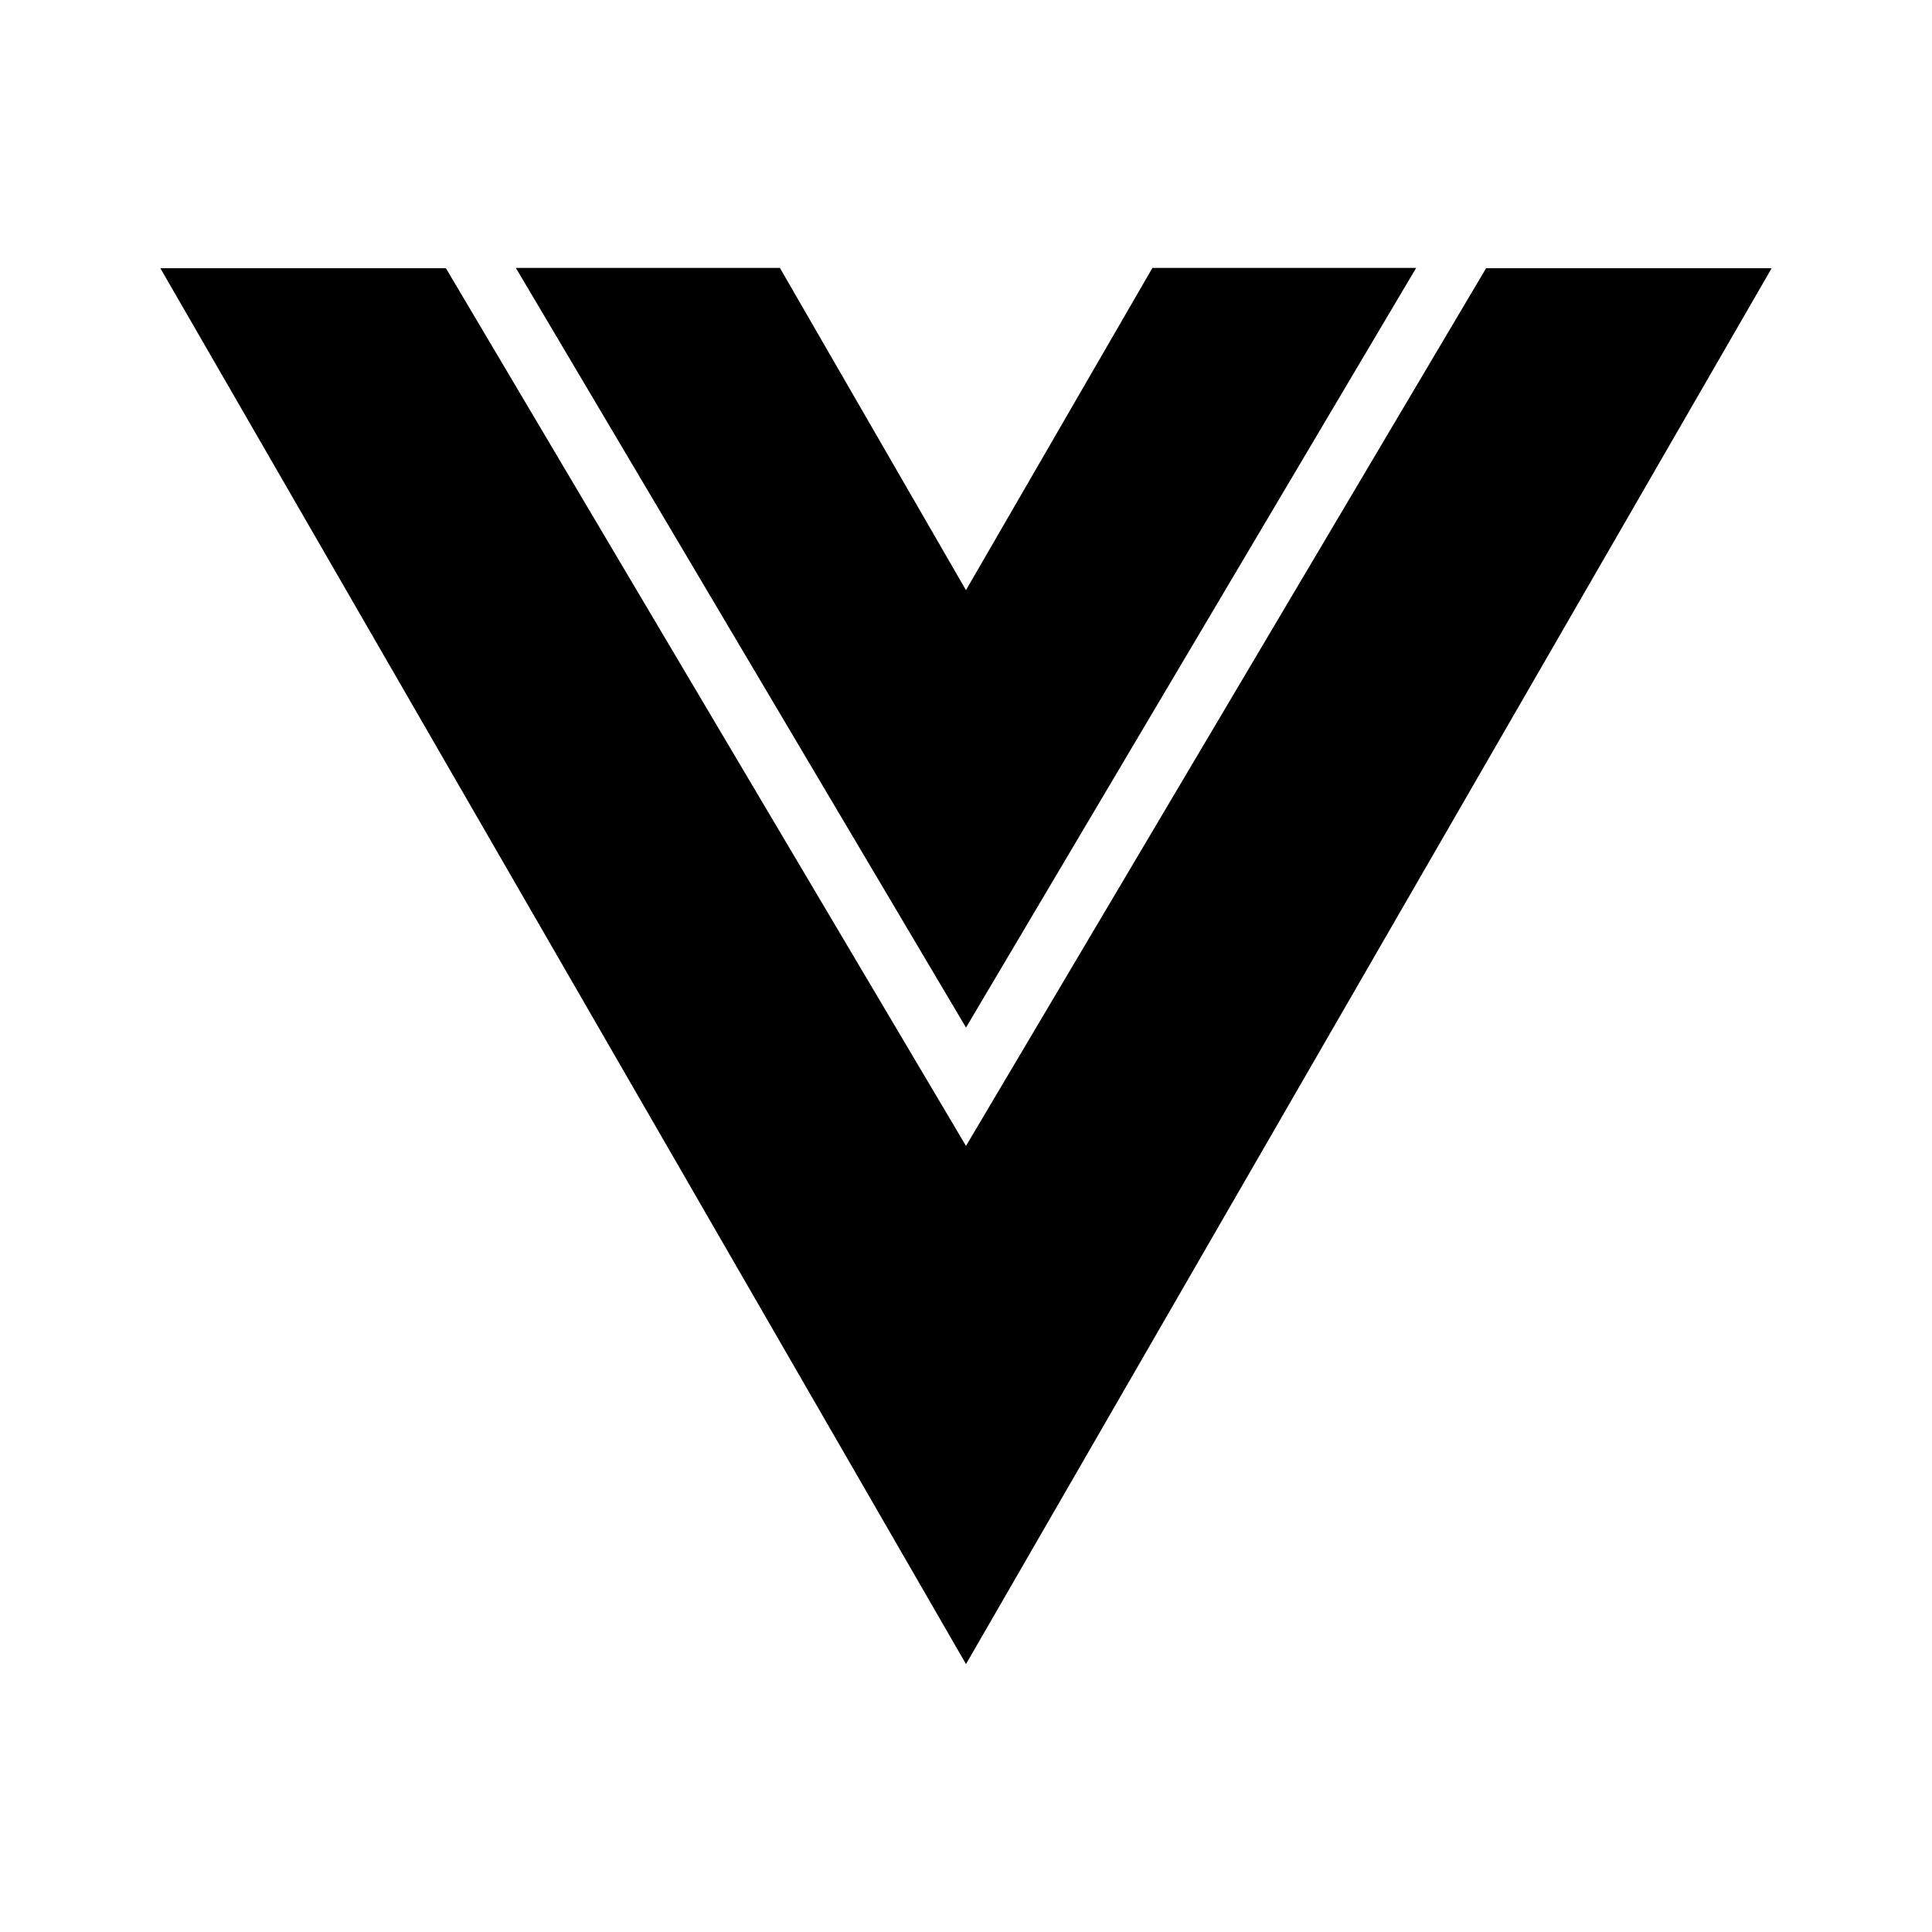
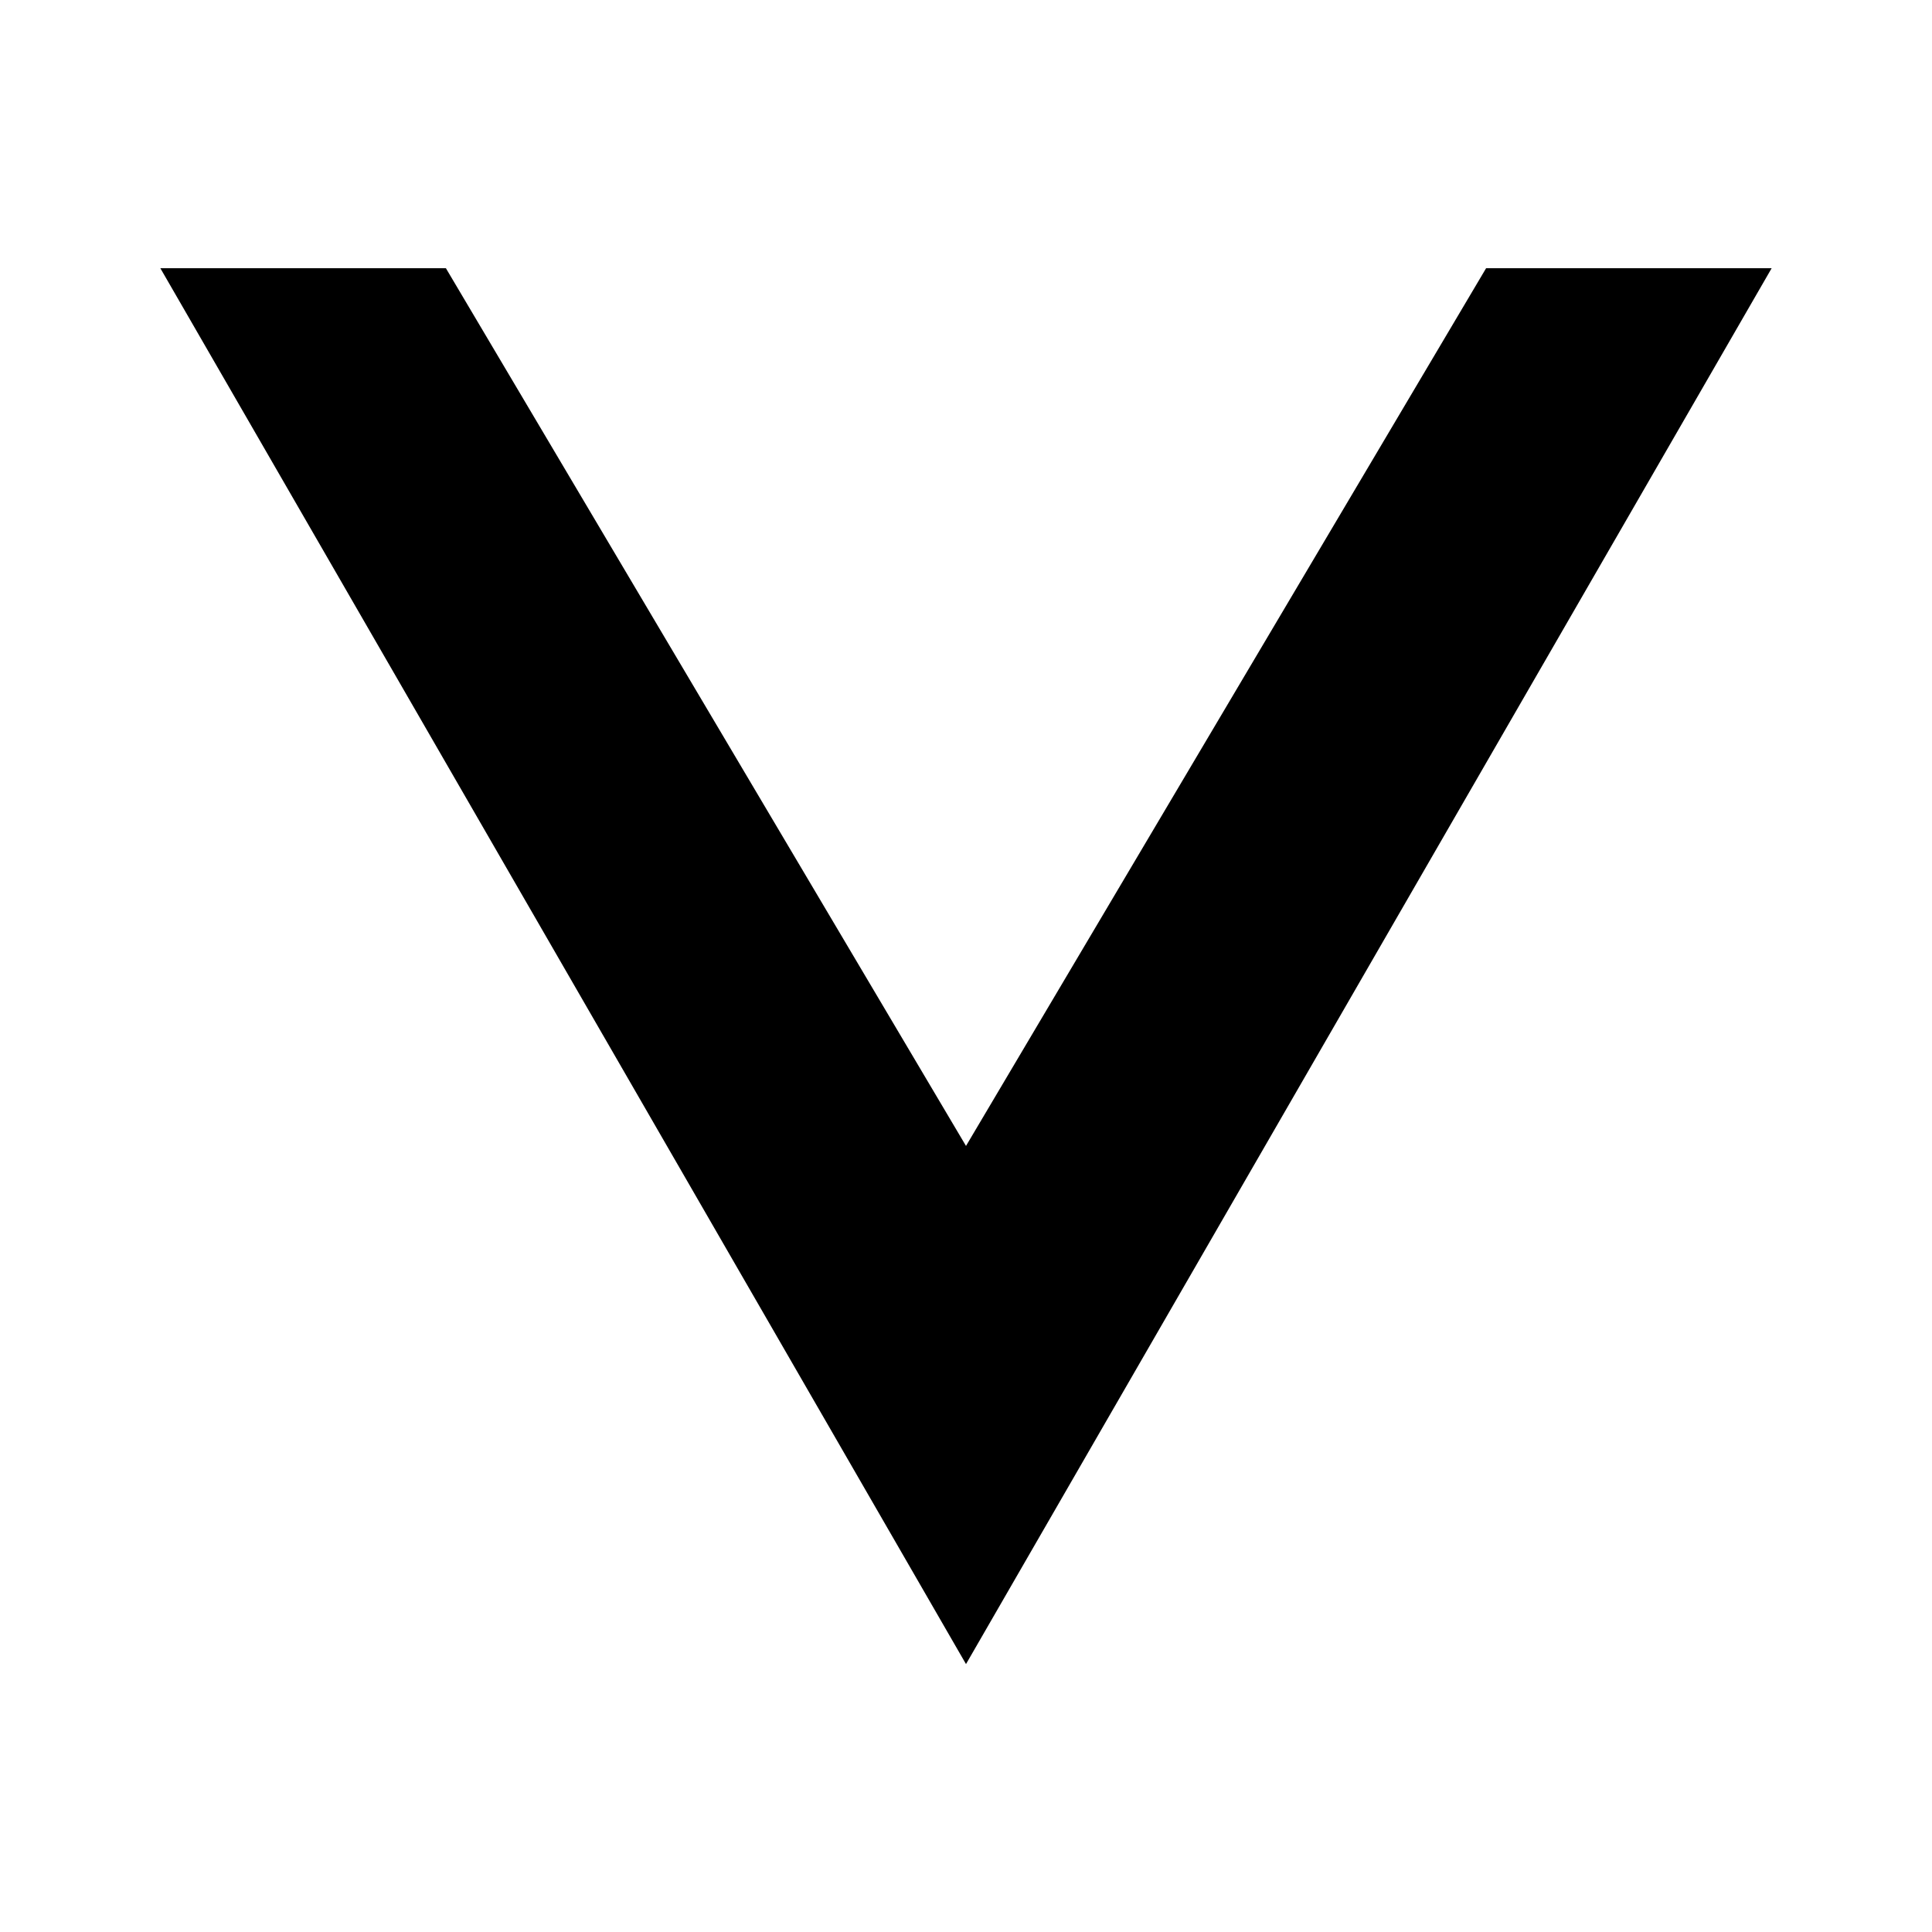
<svg xmlns="http://www.w3.org/2000/svg" width="30" height="30" viewBox="0 0 30 30" fill="none">
-   <path d="M15 15.956L21.99 4.16H17.895L15 9.163V9.165L12.11 4.16H8.01L15 15.956Z" fill="black" />
  <path d="M23.076 4.165L15 17.794L6.924 4.165H2.49L15 25.84L27.51 4.165H23.076Z" fill="black" />
</svg>